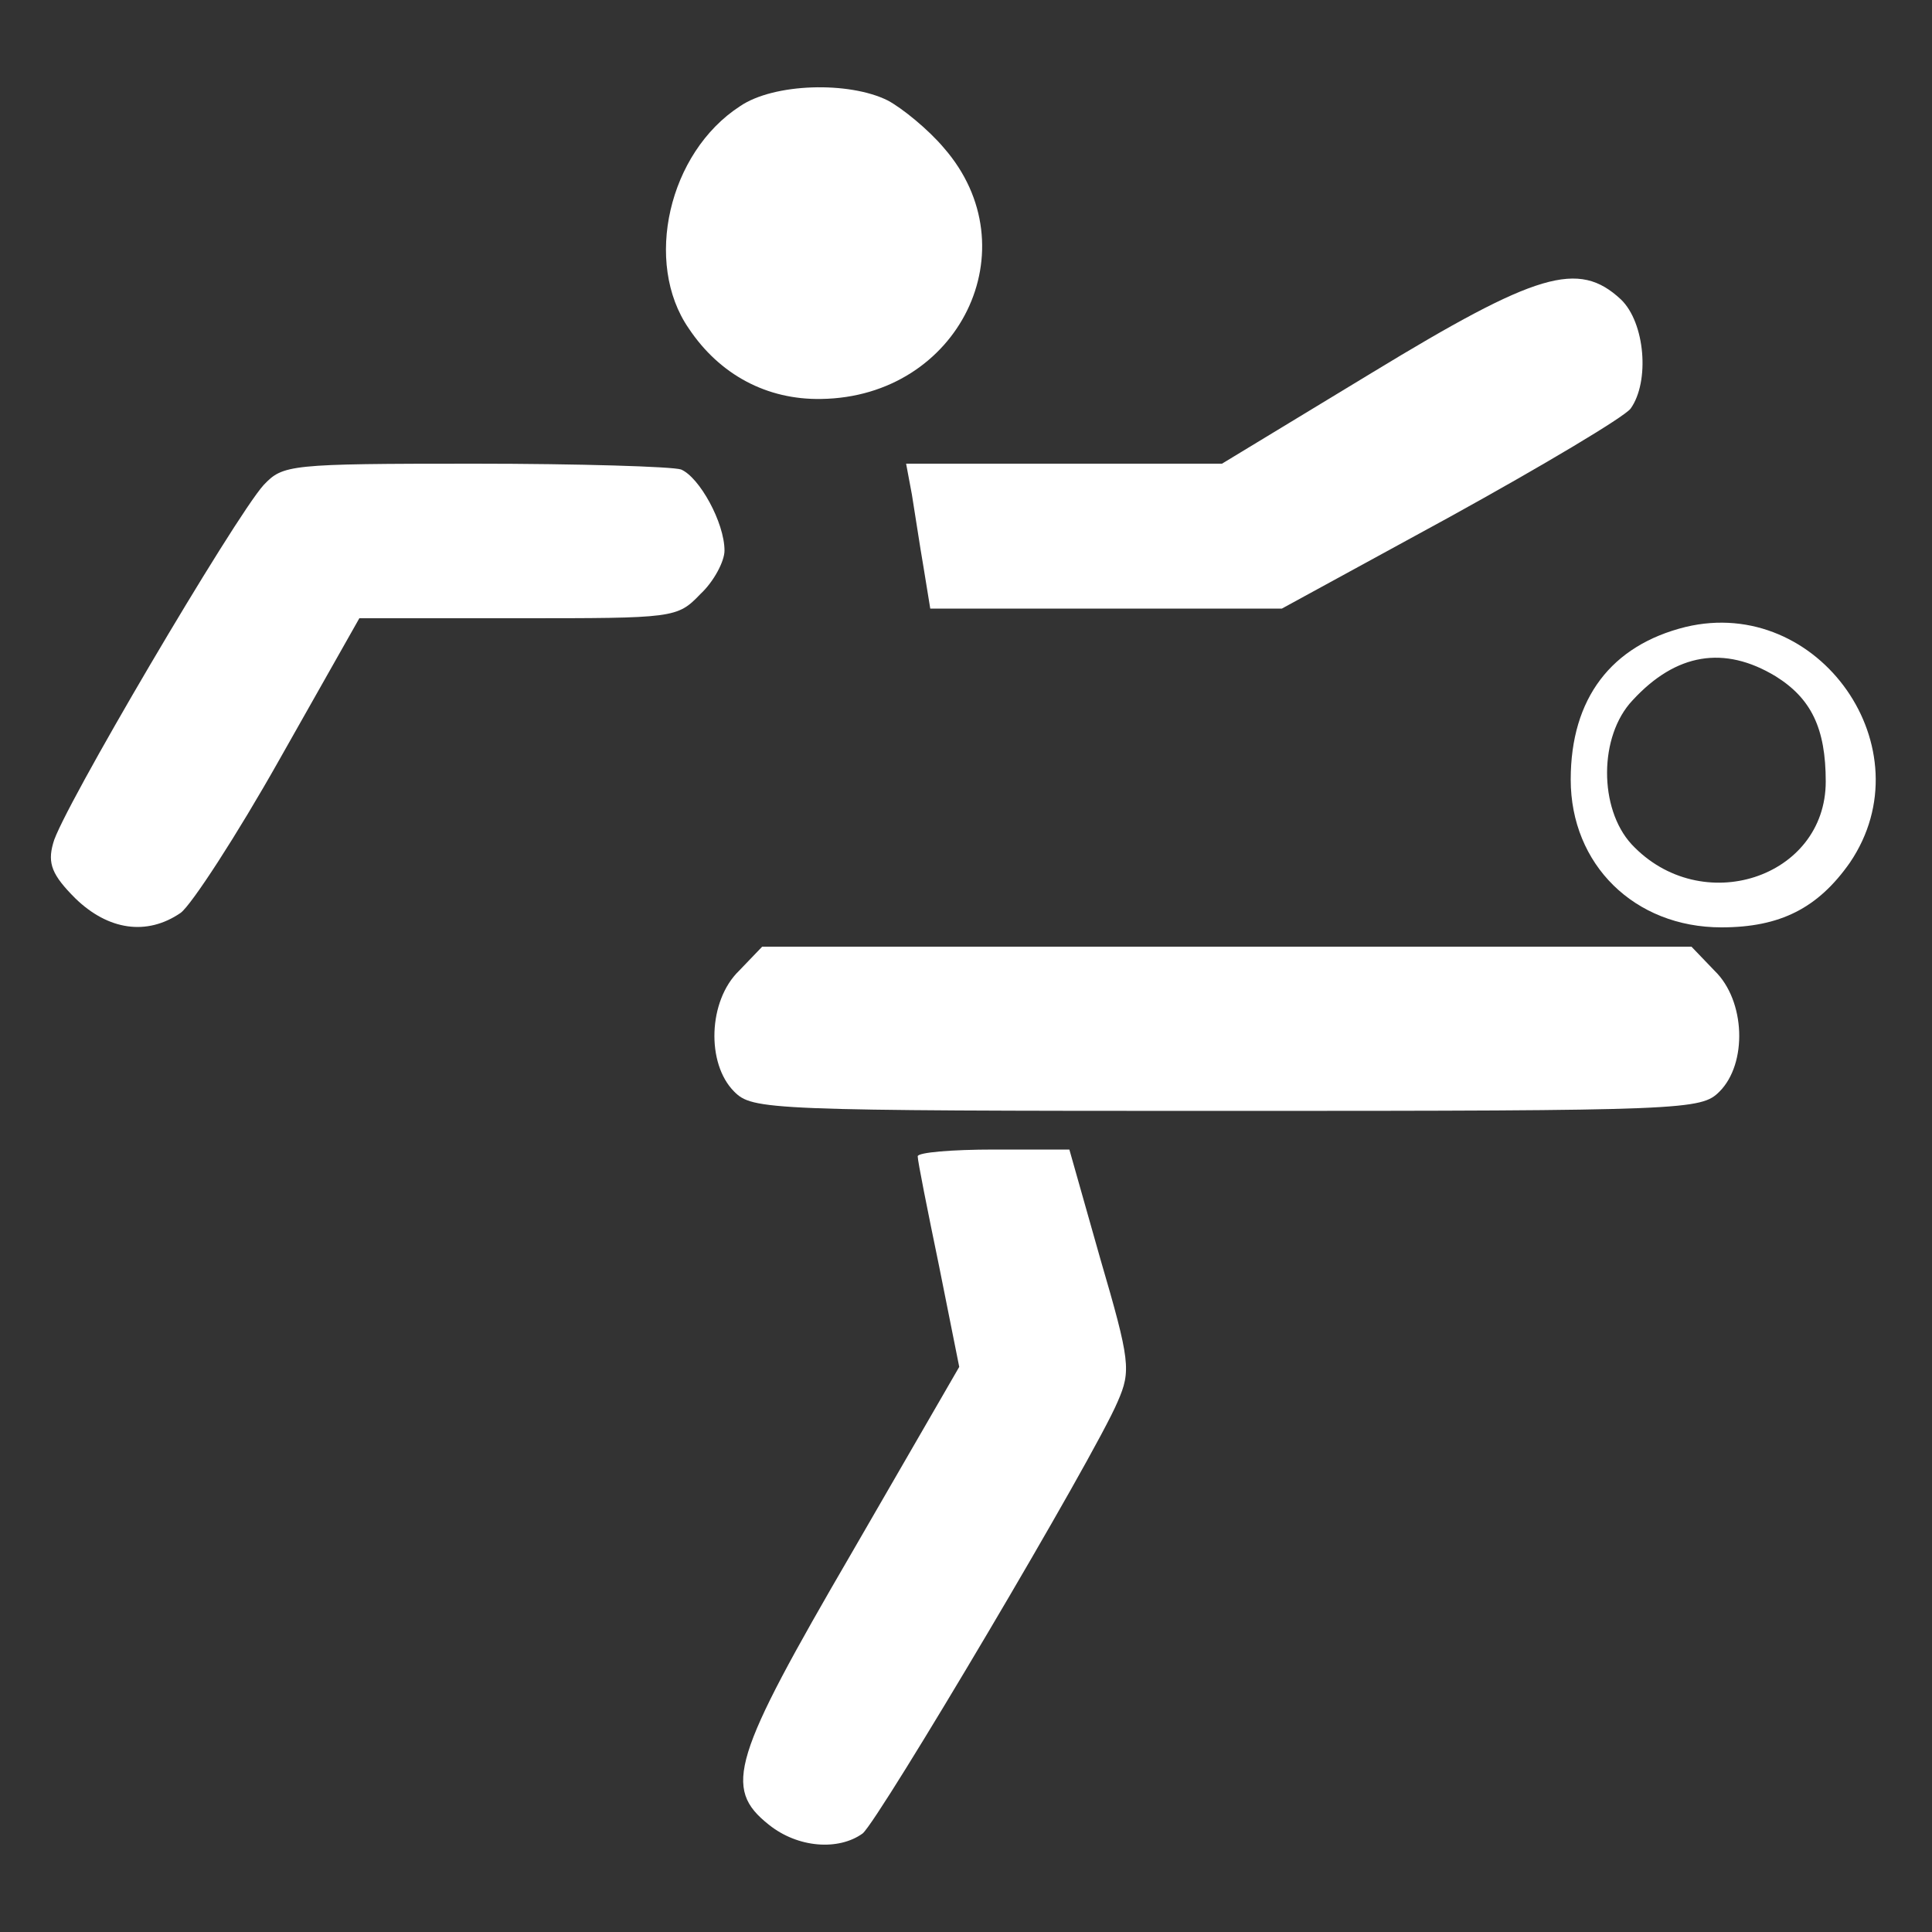
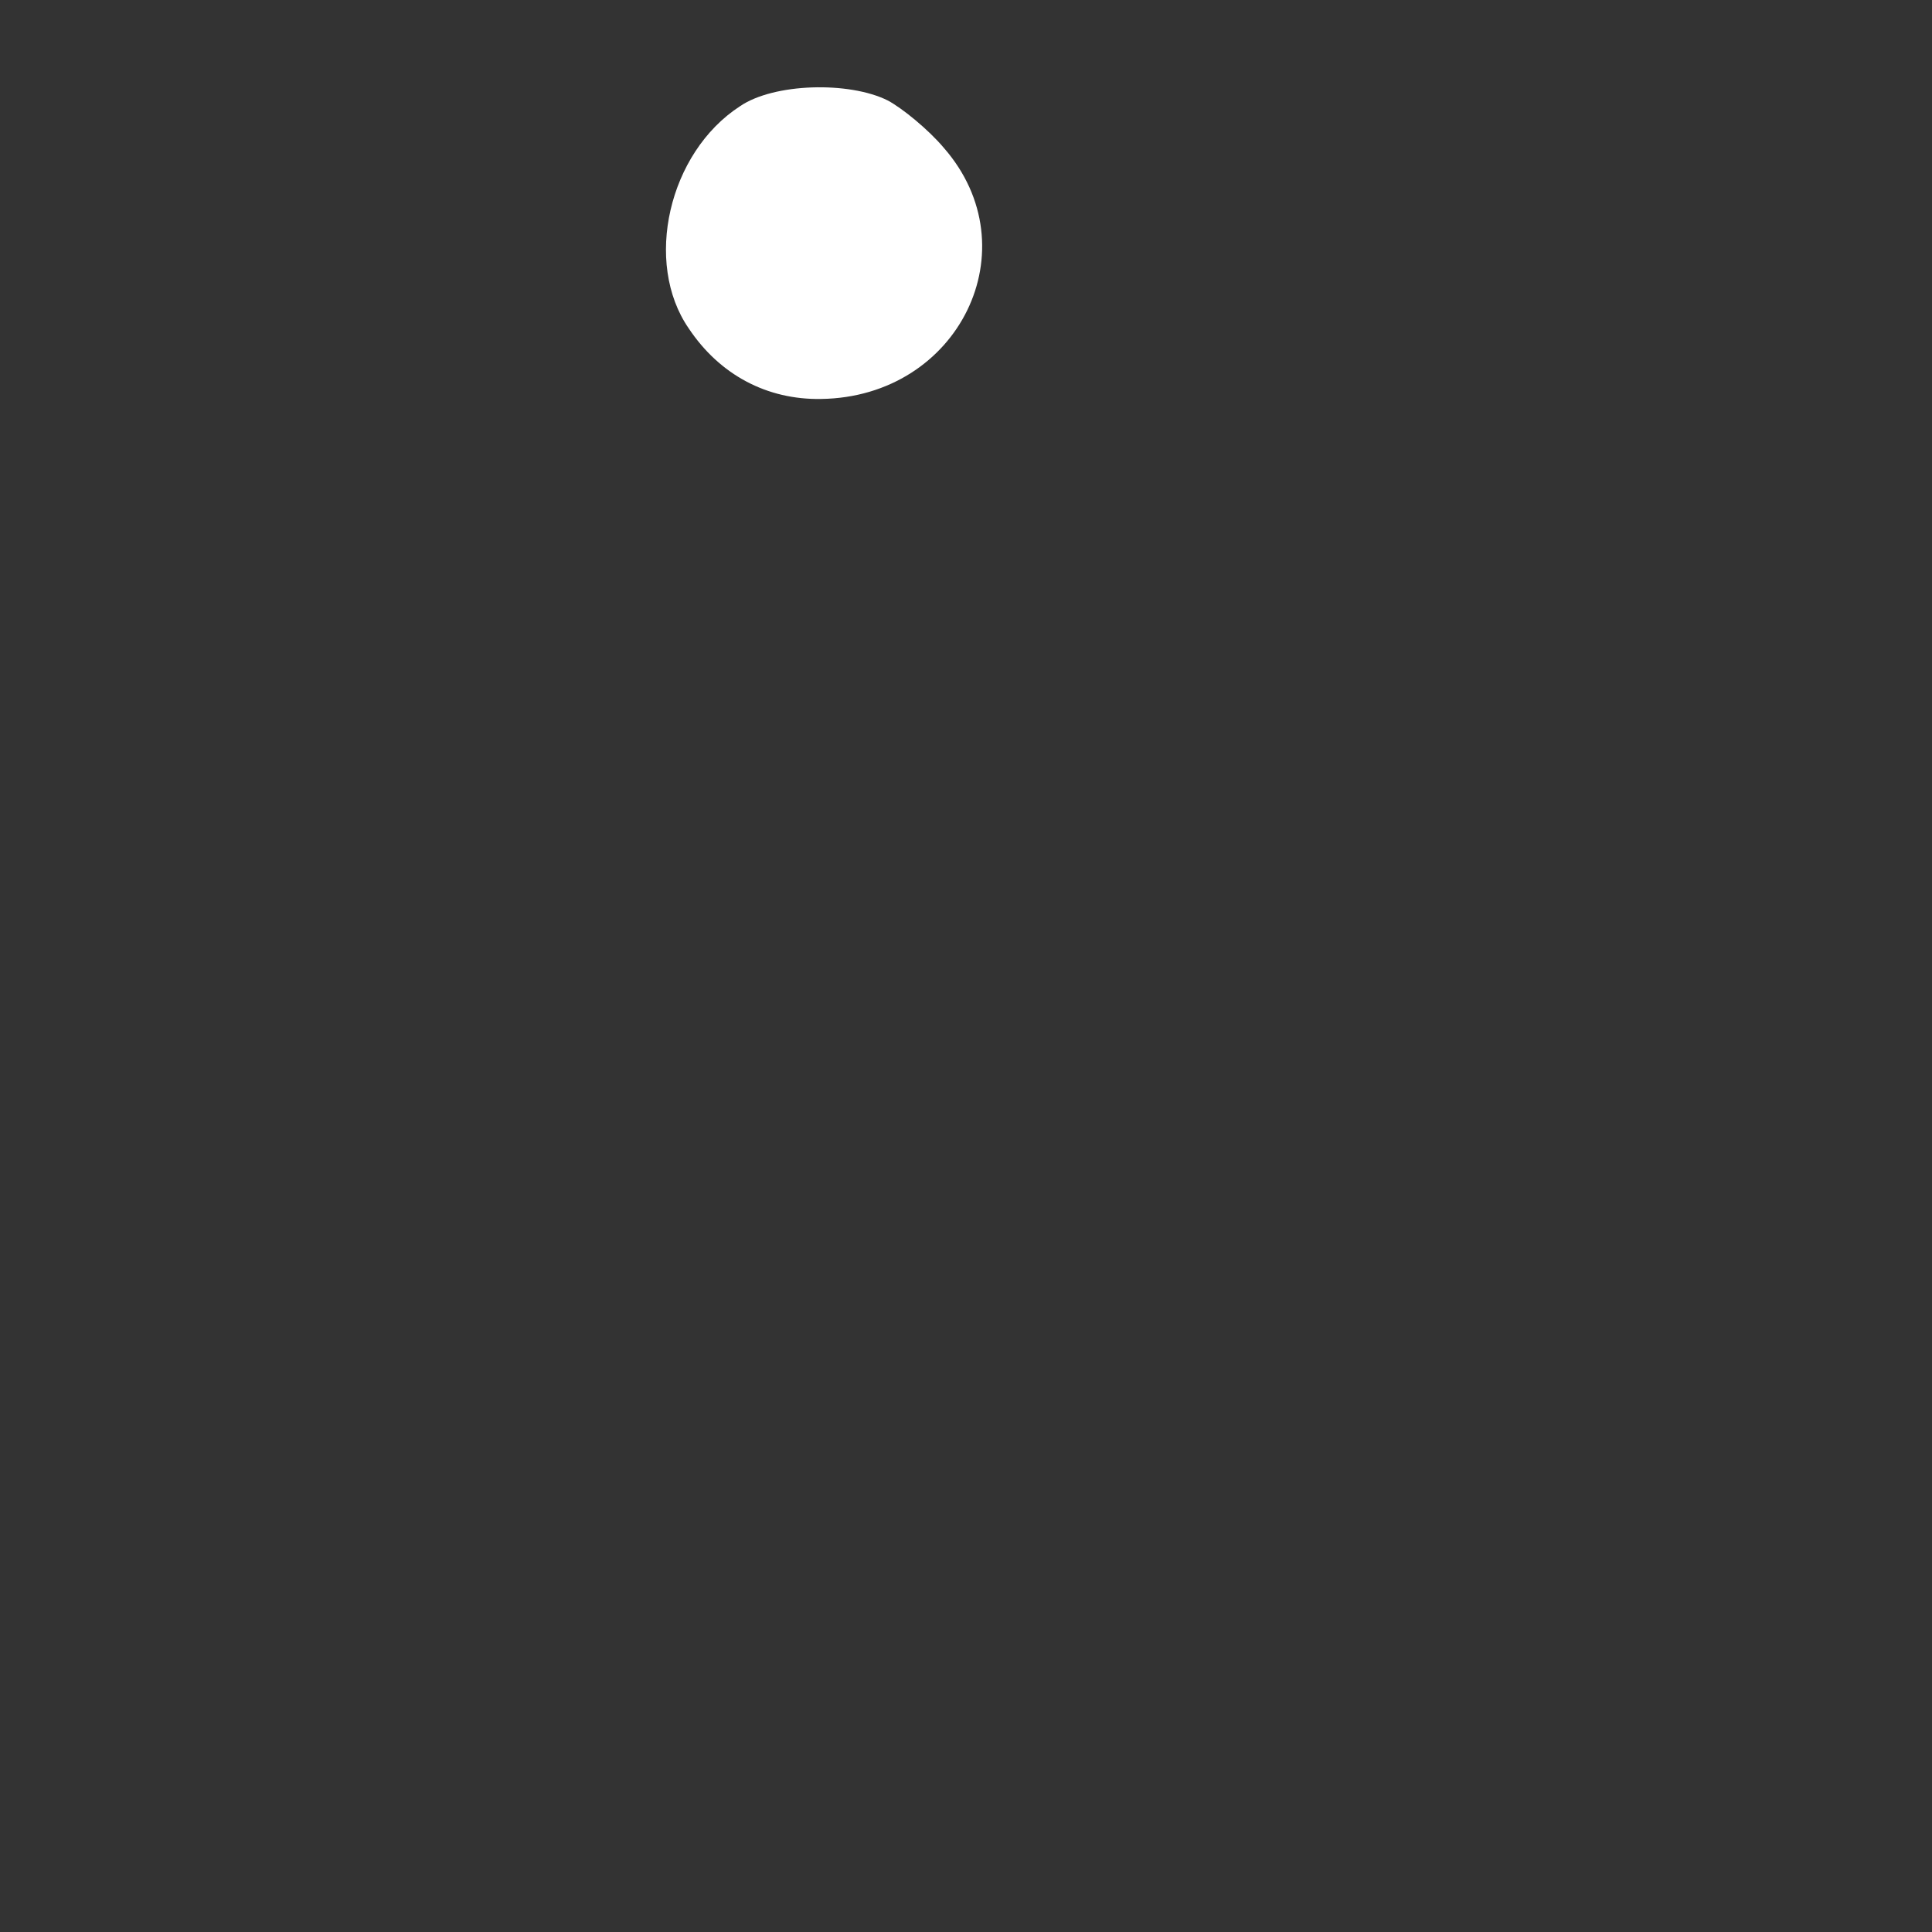
<svg xmlns="http://www.w3.org/2000/svg" version="1.0" width="200pt" height="200pt" viewBox="0 0 200 200" preserveAspectRatio="xMidYMid meet">
  <rect x="0" y="0" width="200" height="200" fill="#333333" stroke="none" />
  <g transform="translate(0,200) scale(0.1,-0.1)" fill="#FFFFFF" stroke="none">
    <path d="M766 1890 c-74 -48 -100 -162 -53 -230 32 -48 81 -74 137 -73 143 2 218 156 127 260 -16 19 -43 41 -58 49 -40 20 -118 18 -153 -6z" />
-     <path d="M1420 1614 l-155 -94 -164 0 -163 0 6 -32 c3 -18 8 -52 12 -75 l7 -43 182 0 182 0 174 95 c96 53 180 103 187 112 20 28 15 89 -10 113 -44 41 -87 28 -258 -76z" />
-     <path d="M273 1498 c-30 -33 -211 -340 -218 -371 -6 -21 -1 -33 23 -57 34 -33 74 -39 109 -15 11 8 58 80 103 160 l82 145 164 0 c162 0 165 0 189 25 14 13 25 34 25 45 0 29 -26 76 -45 84 -9 3 -105 6 -214 6 -192 0 -198 -1 -218 -22z" />
-     <path d="M1745 1351 c-77 -19 -119 -74 -119 -158 0 -88 66 -153 156 -153 61 0 100 20 133 67 80 118 -32 277 -170 244z m93 -51 c37 -23 52 -54 52 -109 0 -100 -129 -142 -201 -65 -34 37 -34 112 1 149 45 49 95 57 148 25z" />
-     <path d="M765 995 c-32 -31 -34 -96 -5 -125 19 -19 33 -20 510 -20 477 0 491 1 510 20 29 29 27 94 -5 125 l-24 25 -481 0 -481 0 -24 -25z" />
-     <path d="M950 803 c0 -5 10 -55 22 -113 l21 -105 -111 -192 c-124 -213 -134 -244 -86 -282 30 -24 72 -27 97 -9 17 14 240 390 264 447 14 32 13 42 -18 148 l-32 113 -78 0 c-44 0 -79 -3 -79 -7z" />
  </g>
</svg>